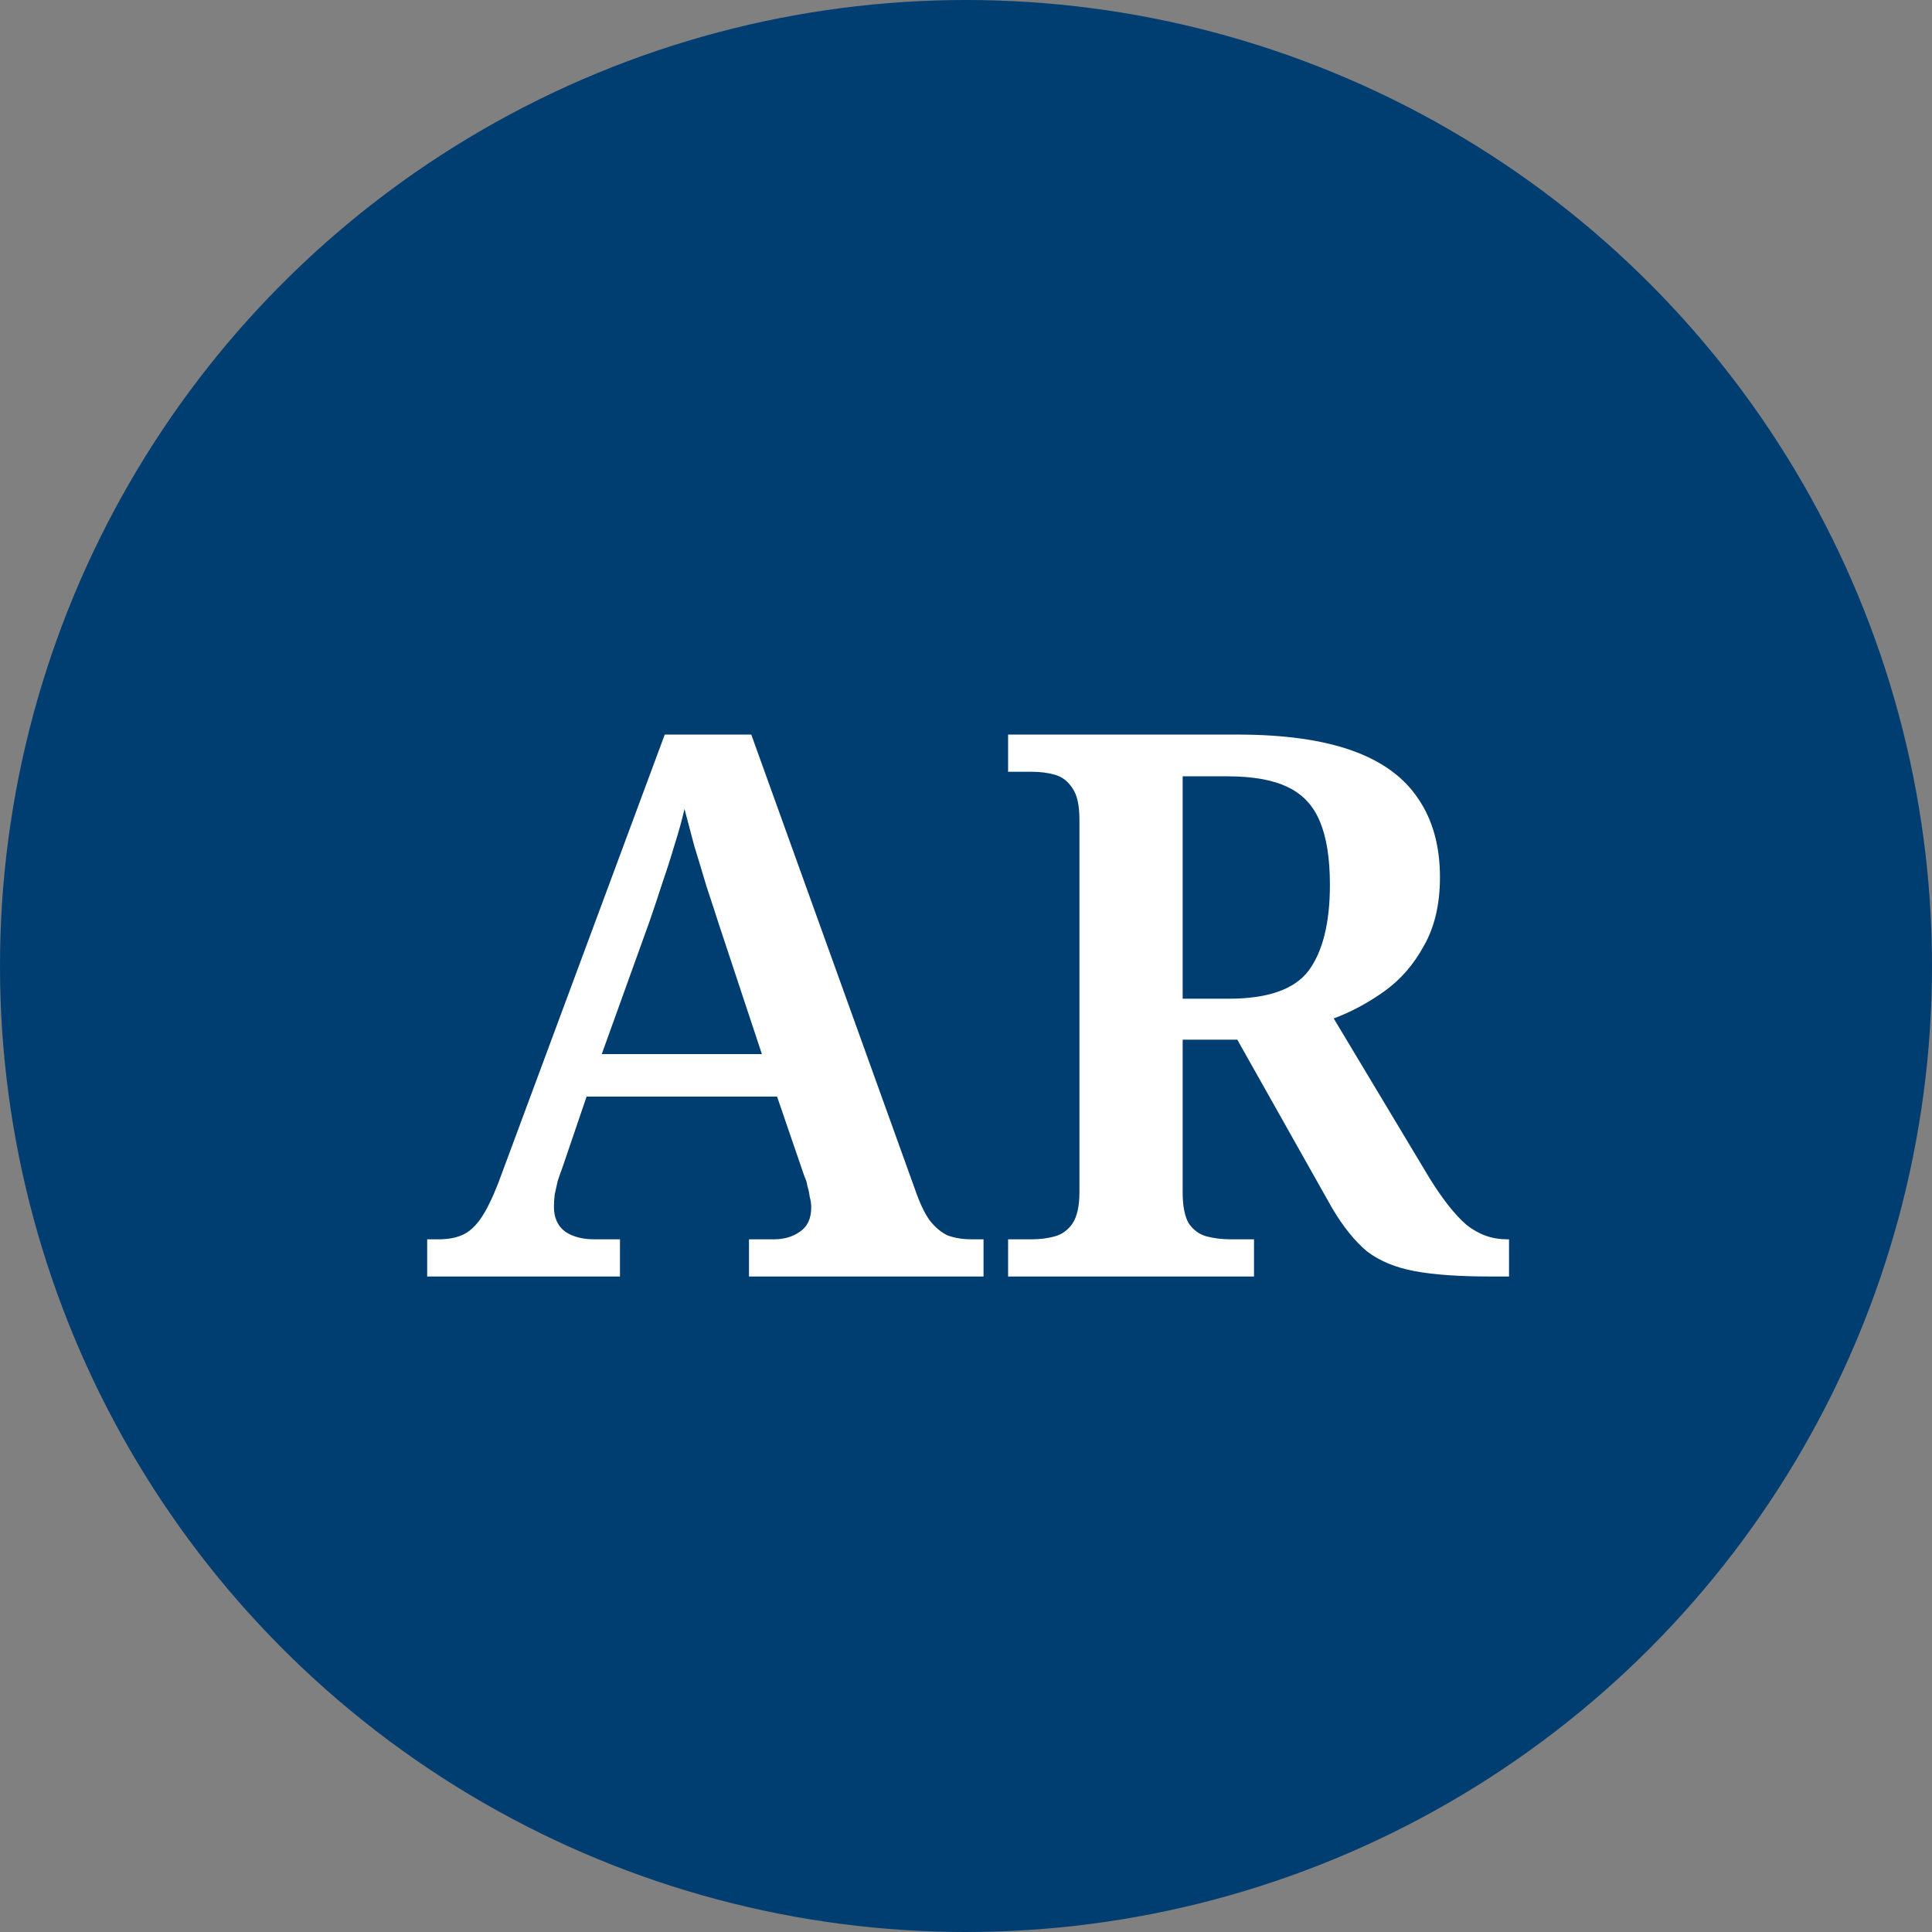
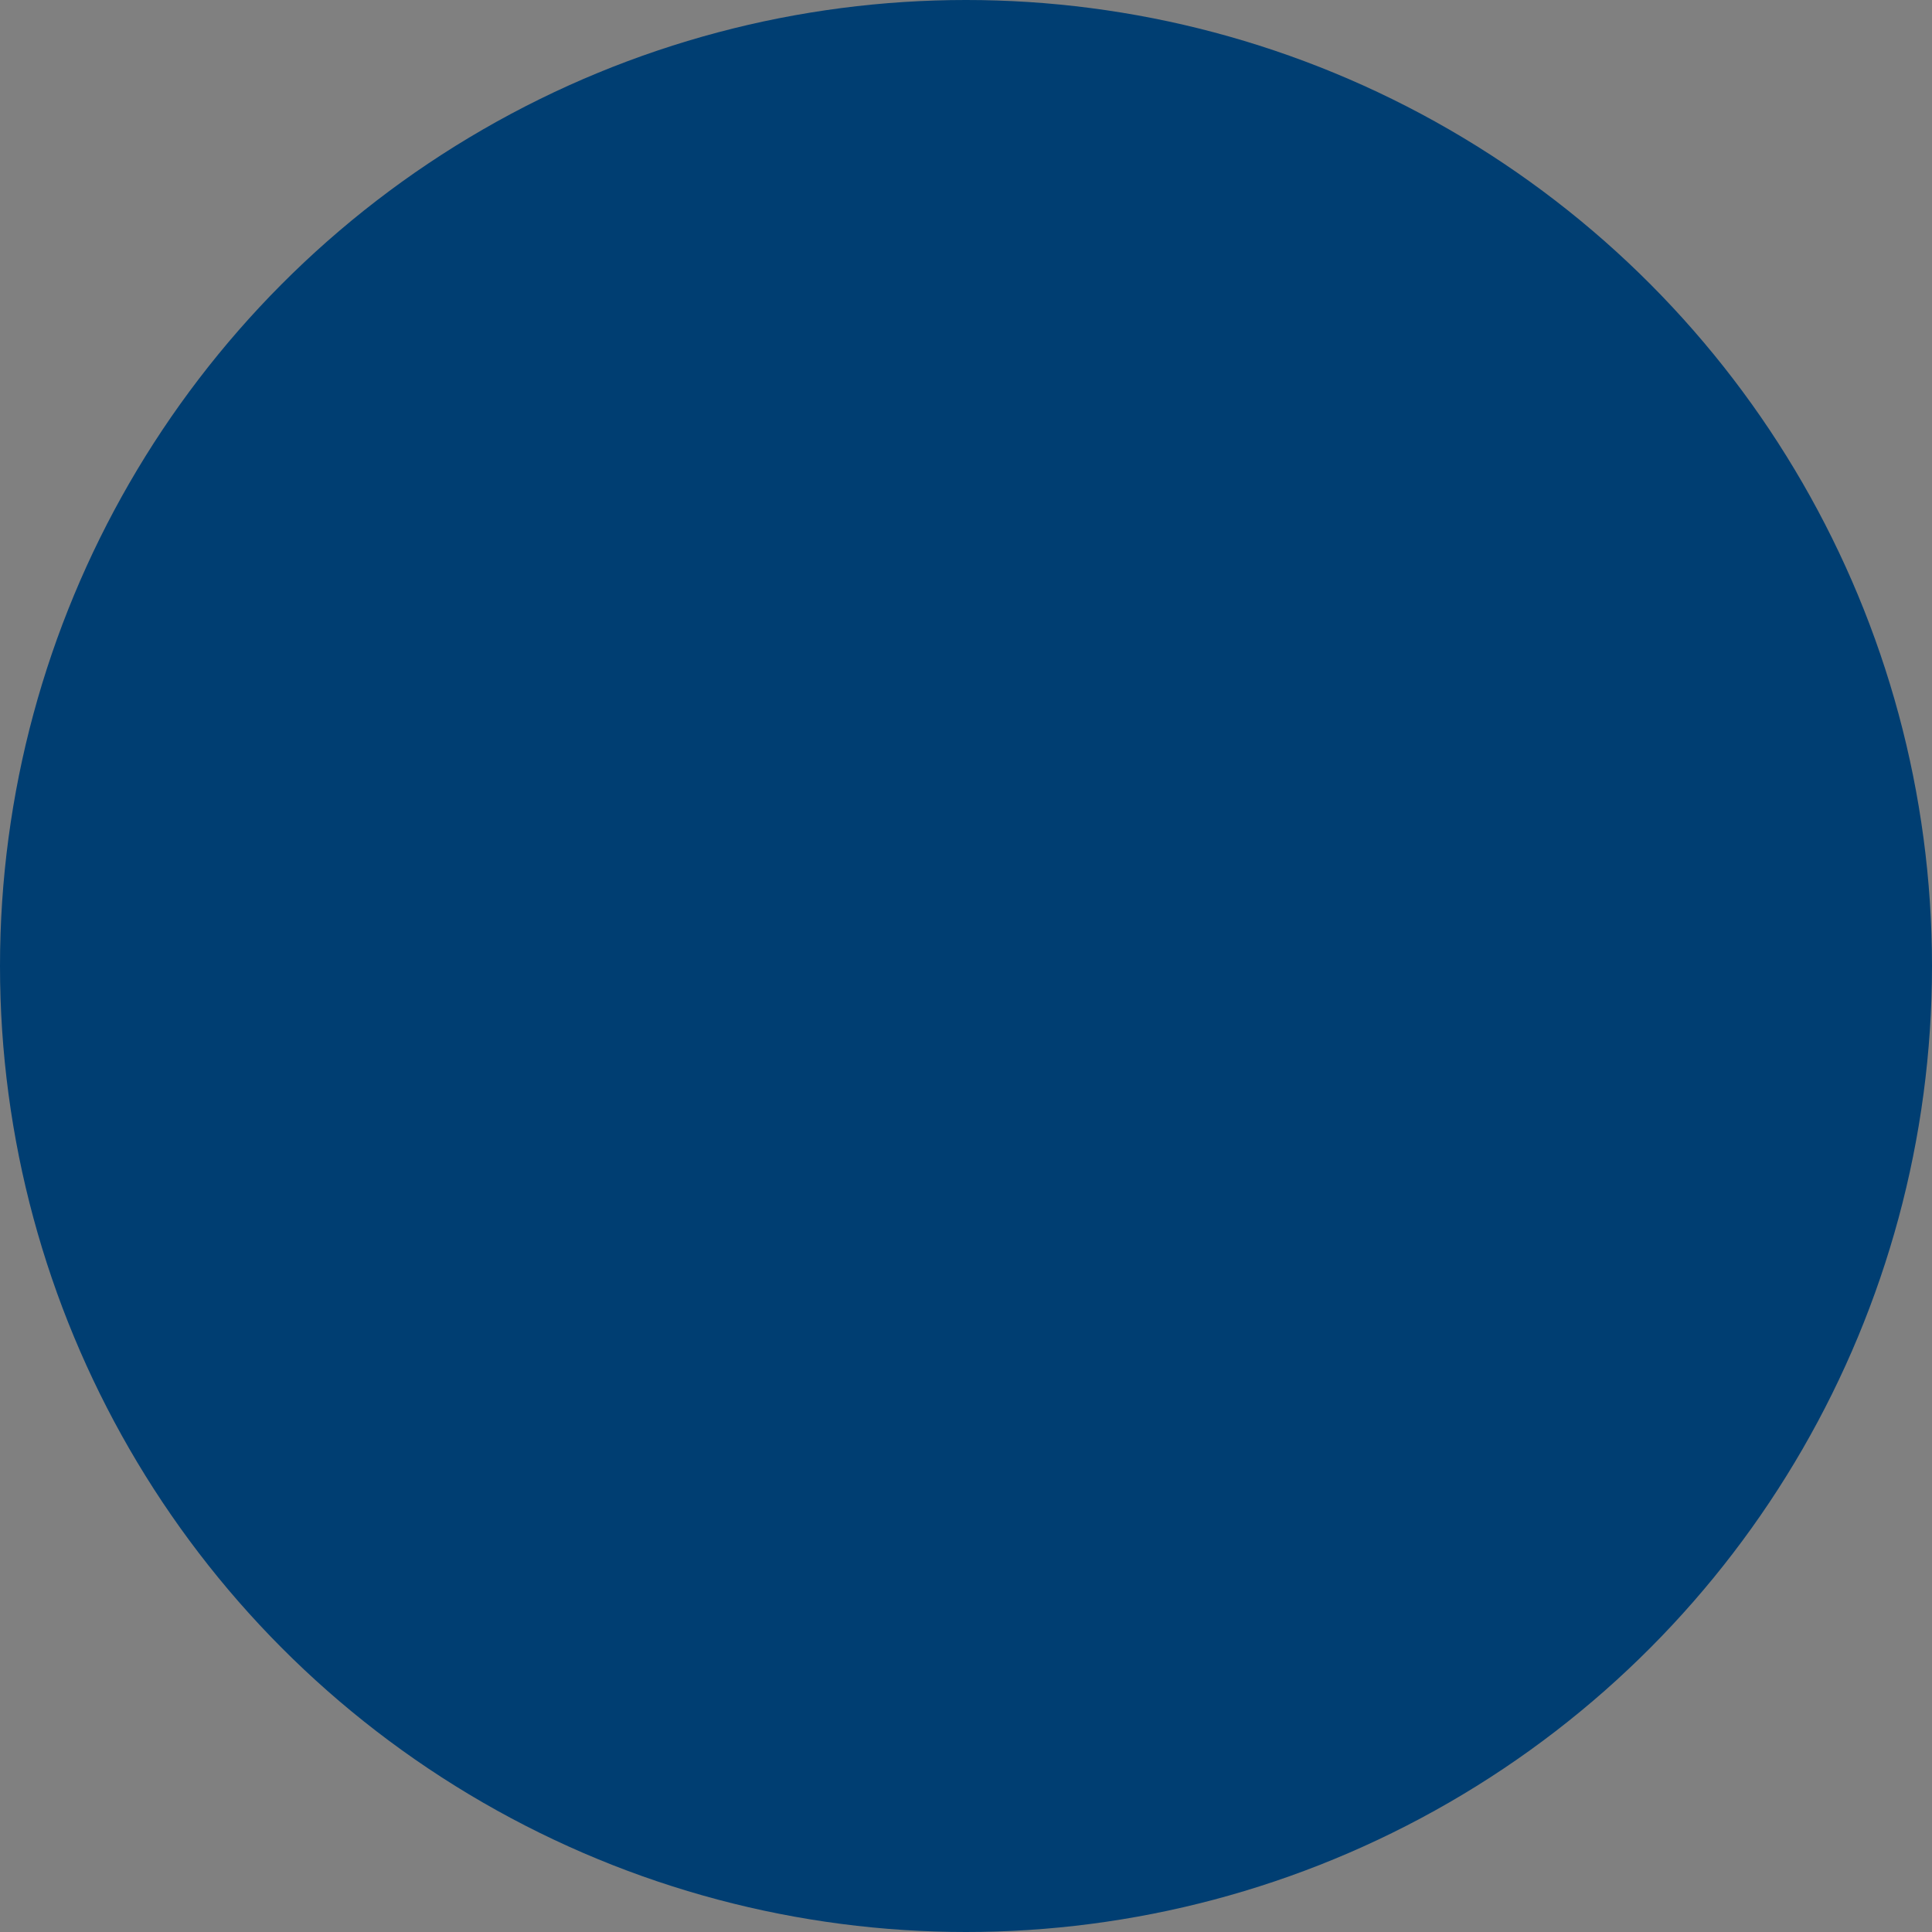
<svg xmlns="http://www.w3.org/2000/svg" width="56" height="56" viewBox="0 0 56 56" fill="none">
  <rect x="0" y="0" width="56" height="56" fill="#808080" stroke="none" />
  <g clip-path="url(#clip0_7423_39782)">
    <circle cx="28" cy="28" r="28" fill="#003E72" />
-     <path d="M12.382 37V35.922H12.712C12.991 35.922 13.225 35.878 13.416 35.79C13.607 35.702 13.783 35.541 13.944 35.306C14.105 35.071 14.274 34.727 14.45 34.272L19.268 21.292H21.776L26.528 34.492C26.66 34.873 26.799 35.167 26.946 35.372C27.107 35.577 27.283 35.724 27.474 35.812C27.679 35.885 27.907 35.922 28.156 35.922H28.508V37H21.71V35.922H22.436C22.729 35.922 22.979 35.849 23.184 35.702C23.404 35.555 23.514 35.321 23.514 34.998C23.514 34.895 23.499 34.793 23.47 34.69C23.455 34.573 23.433 34.47 23.404 34.382C23.389 34.279 23.36 34.184 23.316 34.096L22.524 31.786H17.002L16.298 33.854C16.254 33.971 16.21 34.096 16.166 34.228C16.137 34.36 16.107 34.492 16.078 34.624C16.063 34.756 16.056 34.873 16.056 34.976C16.056 35.299 16.166 35.541 16.386 35.702C16.606 35.849 16.885 35.922 17.222 35.922H17.97V37H12.382ZM17.442 30.554H22.084L20.852 26.836C20.735 26.469 20.61 26.088 20.478 25.692C20.361 25.296 20.243 24.907 20.126 24.526C20.023 24.145 19.928 23.785 19.84 23.448C19.767 23.771 19.671 24.115 19.554 24.482C19.451 24.834 19.334 25.201 19.202 25.582C19.085 25.949 18.96 26.323 18.828 26.704L17.442 30.554ZM29.22 37V35.922H29.902C30.151 35.922 30.378 35.893 30.584 35.834C30.789 35.775 30.958 35.651 31.09 35.46C31.222 35.255 31.288 34.954 31.288 34.558V23.756C31.288 23.345 31.222 23.045 31.09 22.854C30.958 22.649 30.789 22.517 30.584 22.458C30.378 22.399 30.151 22.37 29.902 22.37H29.22V21.292H35.864C37.213 21.292 38.32 21.446 39.186 21.754C40.051 22.062 40.689 22.524 41.1 23.14C41.525 23.756 41.738 24.519 41.738 25.428C41.738 26.205 41.584 26.865 41.276 27.408C40.982 27.951 40.601 28.391 40.132 28.728C39.662 29.065 39.171 29.329 38.658 29.52L41.43 34.14C41.811 34.756 42.17 35.211 42.508 35.504C42.86 35.783 43.248 35.922 43.674 35.922H43.74V37H43.19C42.295 37 41.569 36.949 41.012 36.846C40.454 36.743 39.992 36.553 39.626 36.274C39.274 35.981 38.936 35.563 38.614 35.02L35.864 30.136H34.28V34.558C34.28 34.954 34.338 35.255 34.456 35.46C34.588 35.651 34.756 35.775 34.962 35.834C35.182 35.893 35.416 35.922 35.666 35.922H36.348V37H29.22ZM35.622 28.948C36.751 28.948 37.521 28.677 37.932 28.134C38.342 27.577 38.548 26.748 38.548 25.648C38.548 24.885 38.452 24.277 38.262 23.822C38.071 23.353 37.756 23.015 37.316 22.81C36.89 22.605 36.311 22.502 35.578 22.502H34.28V28.948H35.622Z" fill="white" />
  </g>
  <defs>
    <clipPath id="clip0_7423_39782">
      <rect width="56" height="56" fill="white" />
    </clipPath>
  </defs>
</svg>